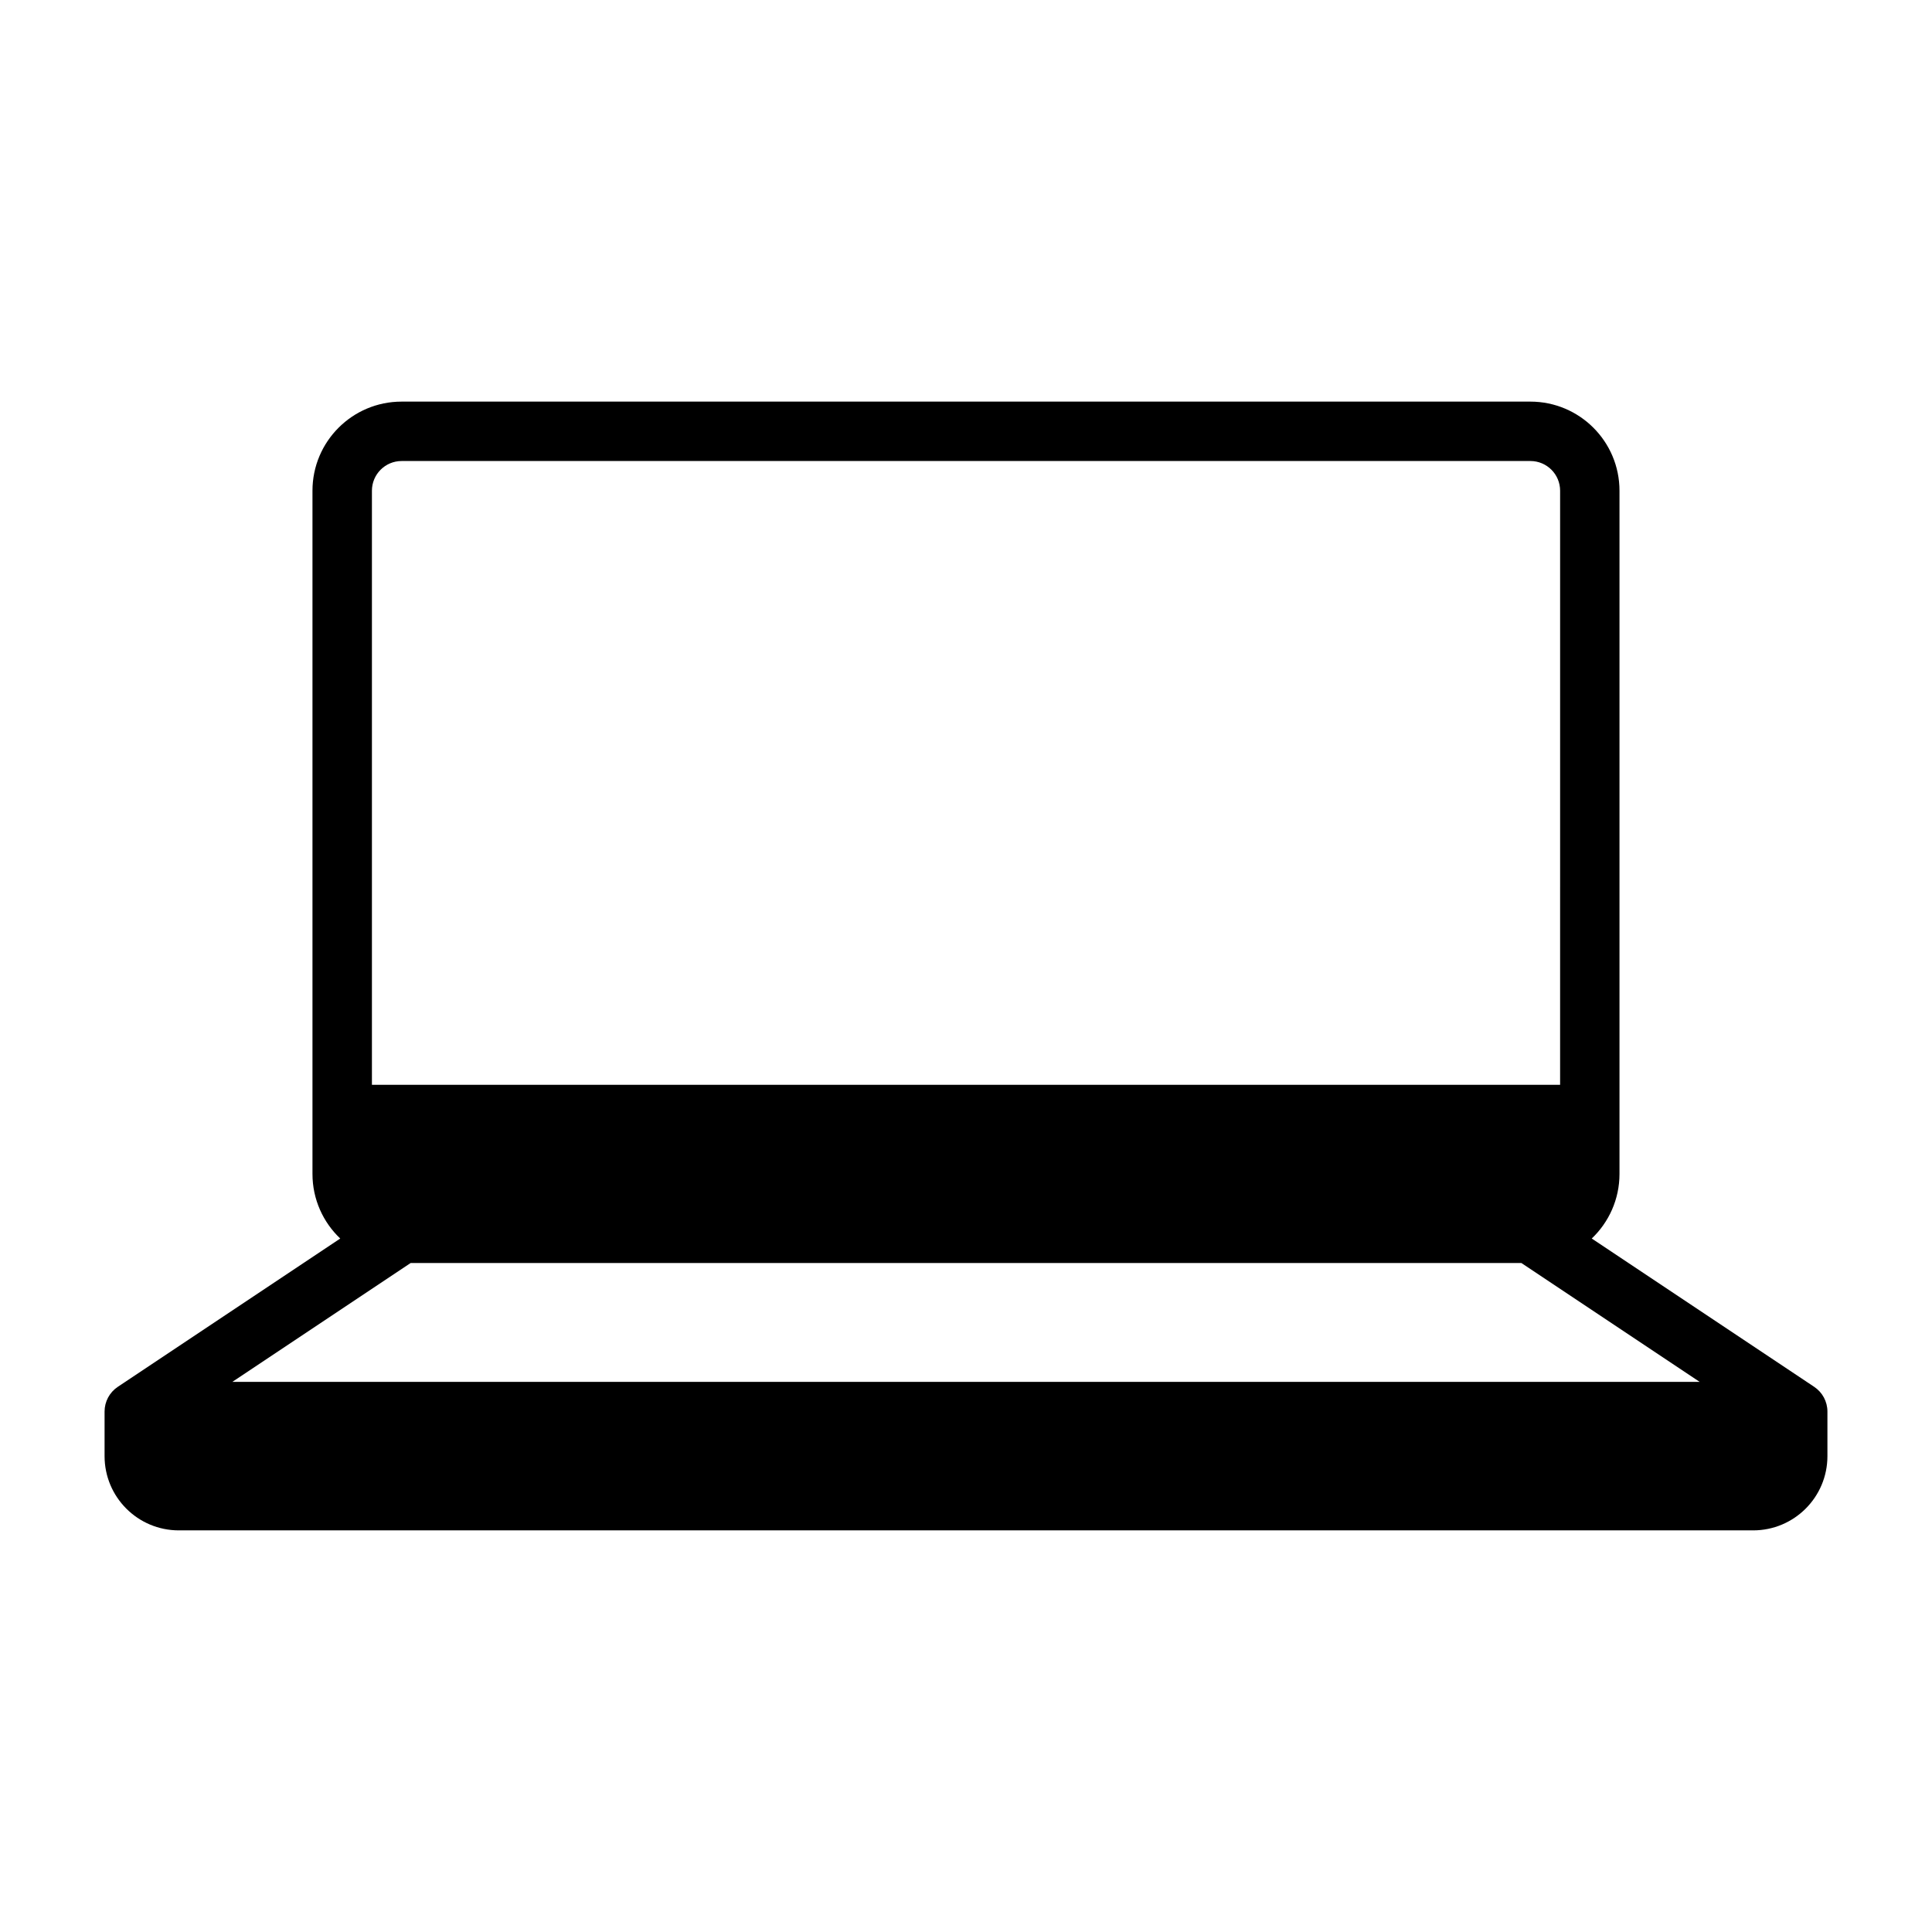
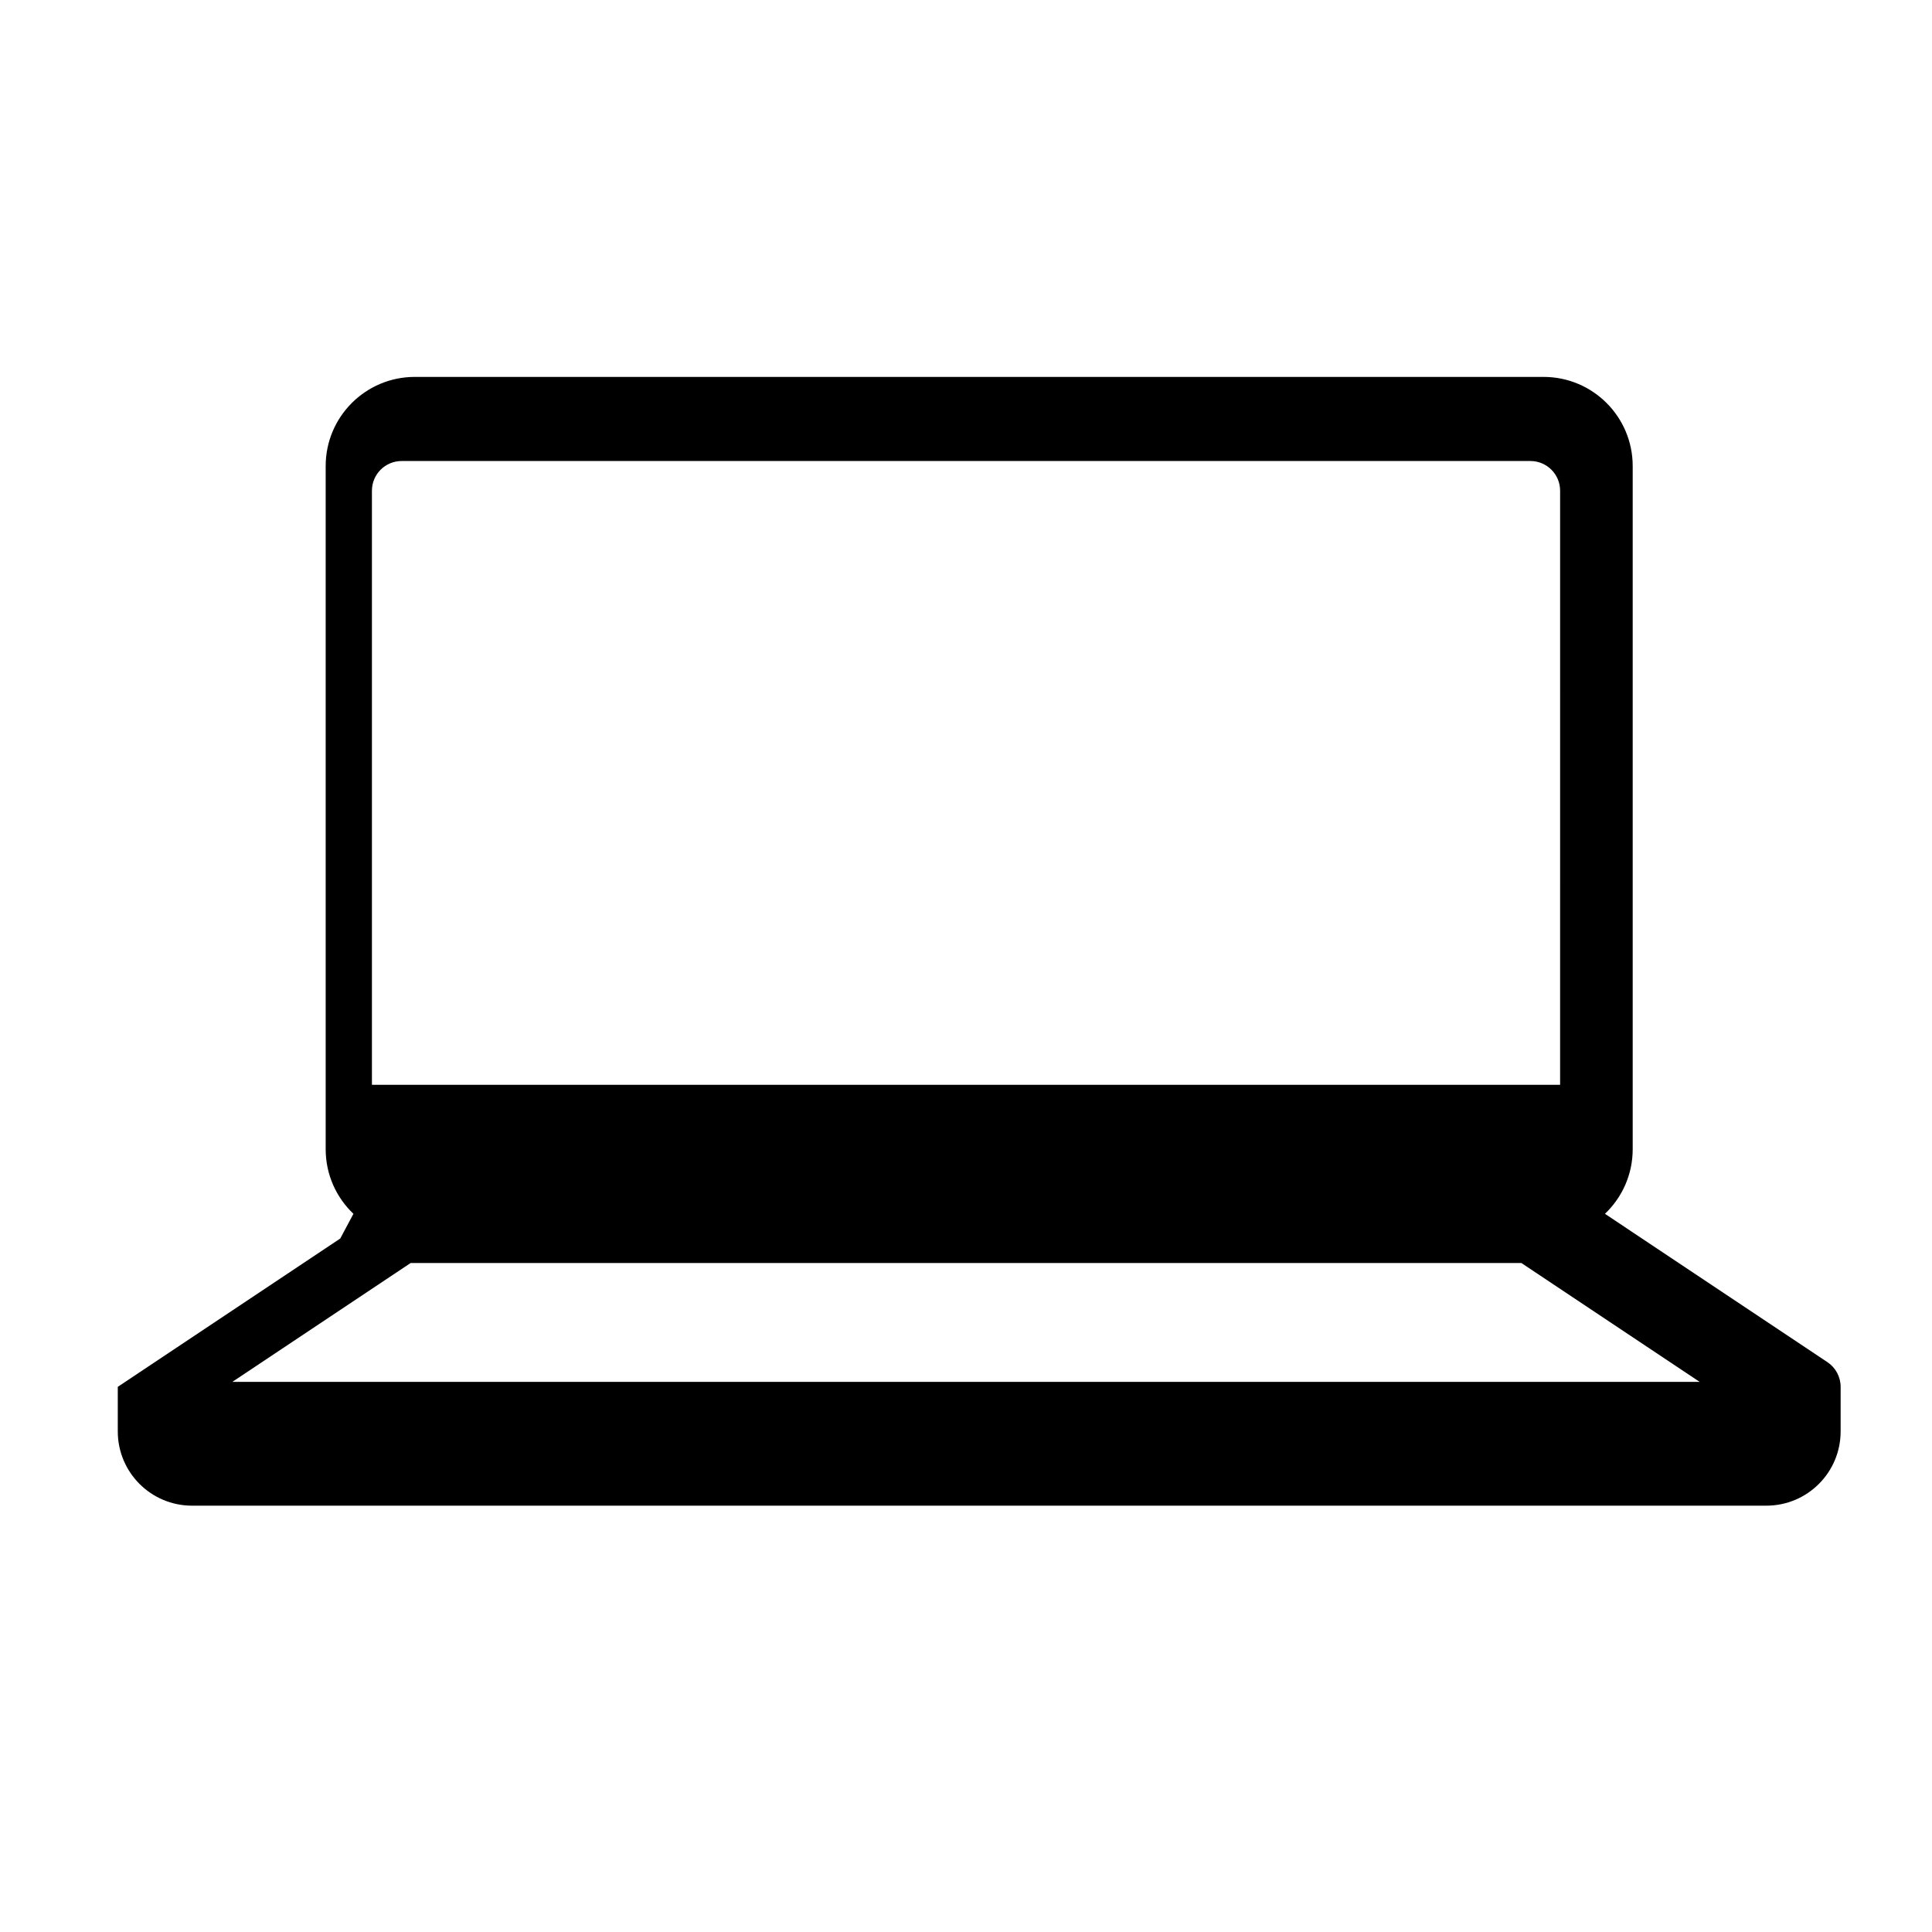
<svg xmlns="http://www.w3.org/2000/svg" fill="#000000" width="800px" height="800px" version="1.1" viewBox="144 144 512 512">
-   <path d="m234.17 472.22-58.957 39.309c-2.188 1.453-3.5 3.918-3.5 6.547v11.809c0 10.871 8.809 19.68 19.68 19.68h417.21c10.871 0 19.684-8.809 19.684-19.68v-11.809c0-2.629-1.316-5.094-3.504-6.547l-58.953-39.309c4.523-4.297 7.352-10.383 7.352-17.121v-181.05c0-13.043-10.574-23.617-23.617-23.617h-299.14c-13.043 0-23.617 10.574-23.617 23.617v181.05c0 6.738 2.828 12.824 7.356 17.121zm313.02 6.496h-294.37l-47.234 31.488h388.83zm10.254-47.23h-314.88v-157.44c0-4.348 3.527-7.871 7.871-7.871h299.14c4.348 0 7.871 3.523 7.871 7.871z" fill-rule="evenodd" />
+   <path d="m234.17 472.22-58.957 39.309v11.809c0 10.871 8.809 19.68 19.68 19.68h417.21c10.871 0 19.684-8.809 19.684-19.68v-11.809c0-2.629-1.316-5.094-3.504-6.547l-58.953-39.309c4.523-4.297 7.352-10.383 7.352-17.121v-181.05c0-13.043-10.574-23.617-23.617-23.617h-299.14c-13.043 0-23.617 10.574-23.617 23.617v181.05c0 6.738 2.828 12.824 7.356 17.121zm313.02 6.496h-294.37l-47.234 31.488h388.83zm10.254-47.23h-314.88v-157.44c0-4.348 3.527-7.871 7.871-7.871h299.14c4.348 0 7.871 3.523 7.871 7.871z" fill-rule="evenodd" />
</svg>